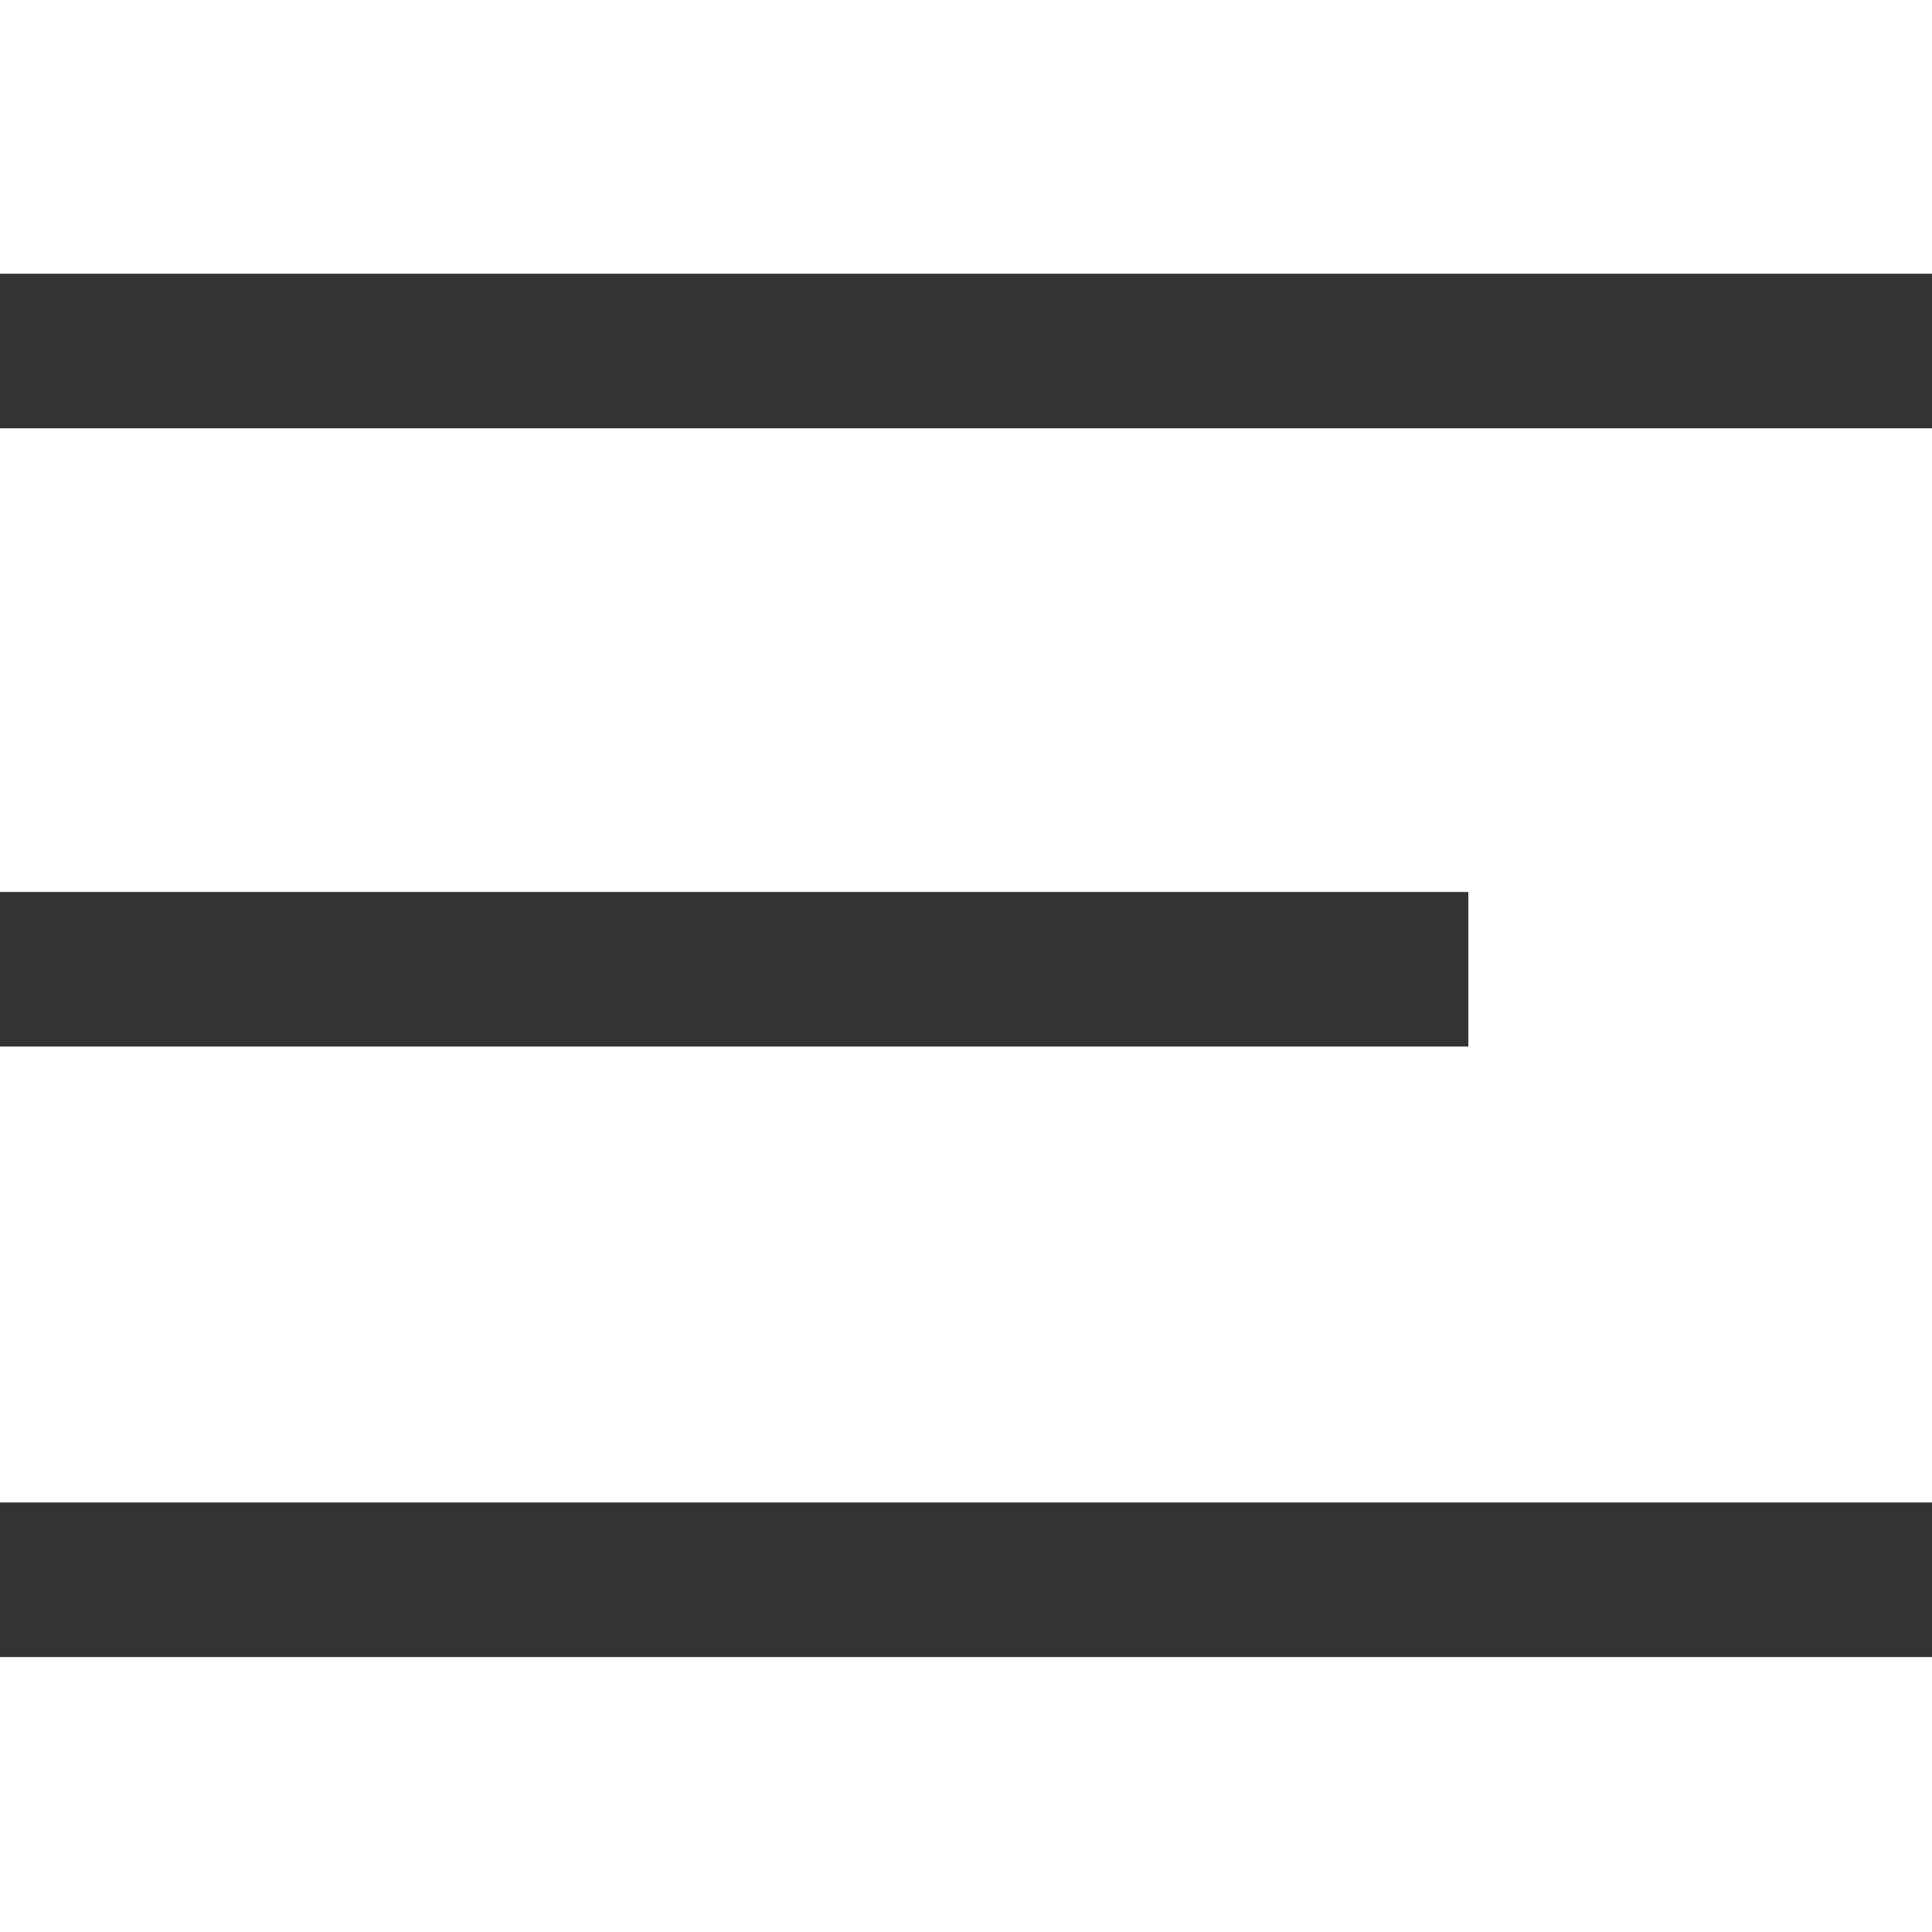
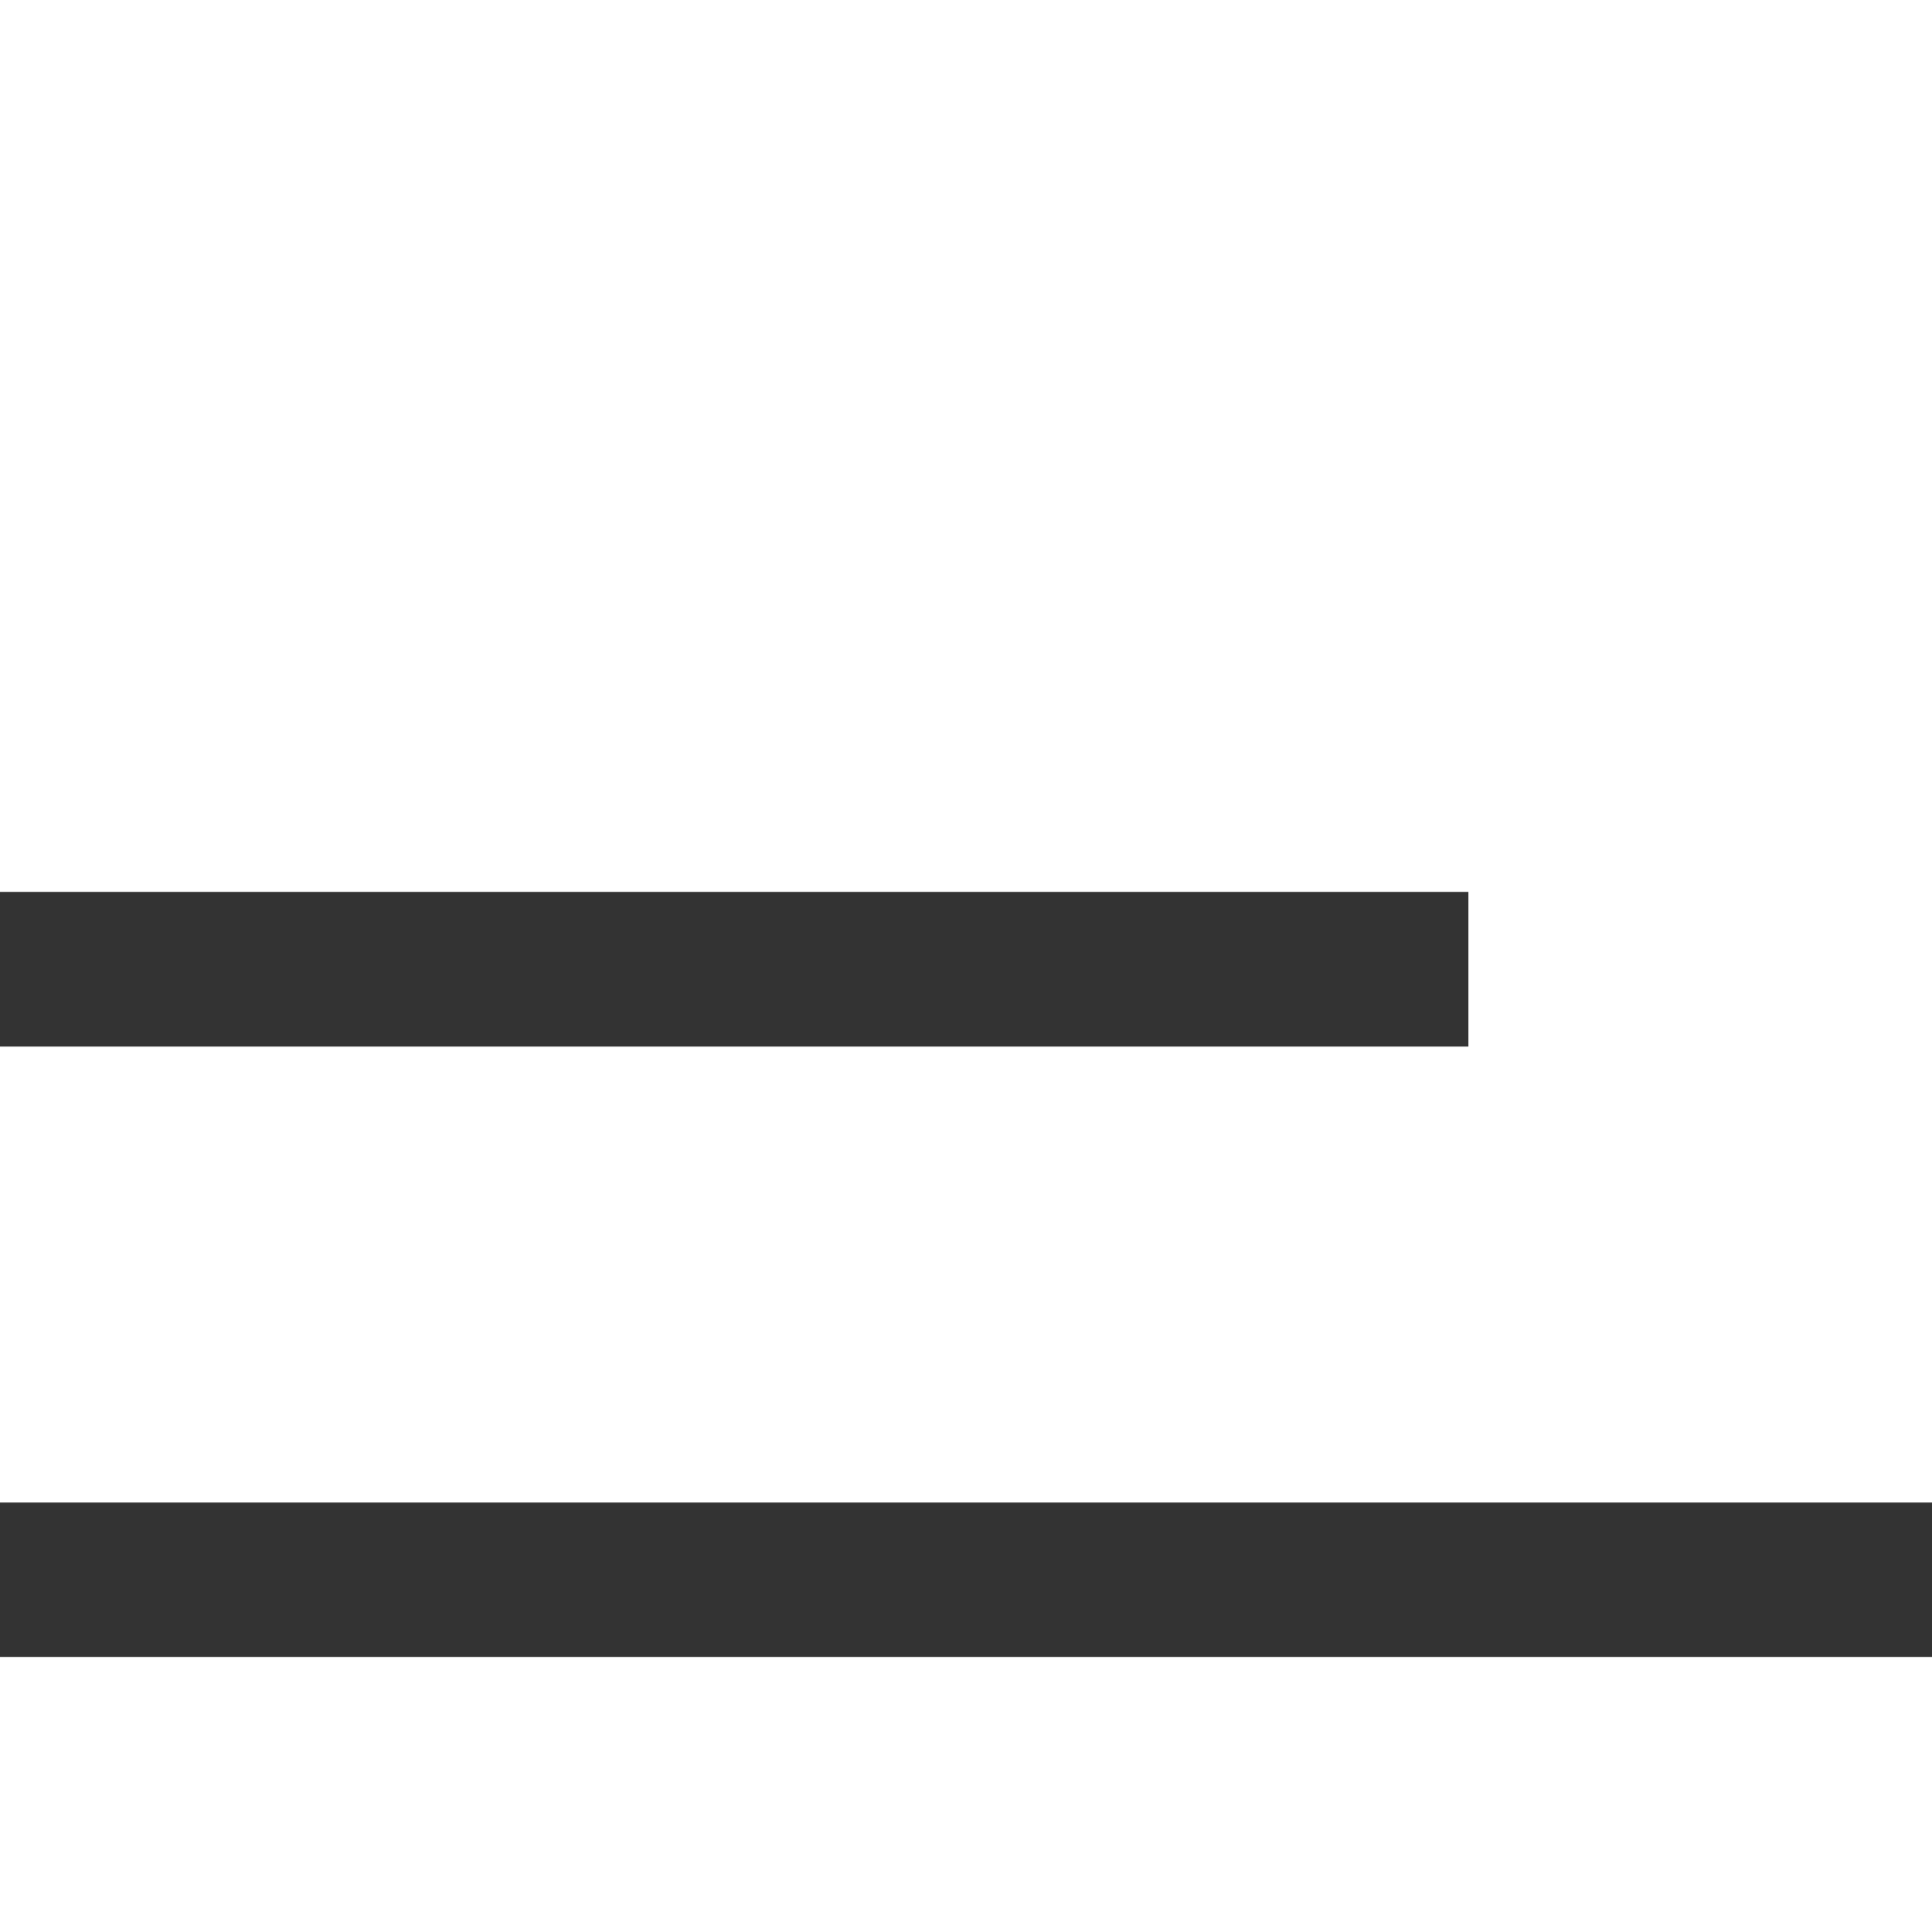
<svg xmlns="http://www.w3.org/2000/svg" version="1.1" id="Слой_1" x="0px" y="0px" viewBox="0 0 25 25" style="enable-background:new 0 0 25 25;" xml:space="preserve">
  <style type="text/css">
	.st0{fill:#333;}
</style>
-   <path transform="translate(-1793.5 -42.558)" class="st0" d="M1818.5,64h-25v-2h25V64z M1812.5,54.1h-19v2h19V54.1z M1818.5,46.1  h-25v2h25V46.1z" />
+   <path transform="translate(-1793.5 -42.558)" class="st0" d="M1818.5,64h-25v-2h25V64z M1812.5,54.1h-19v2h19V54.1z h-25v2h25V46.1z" />
</svg>